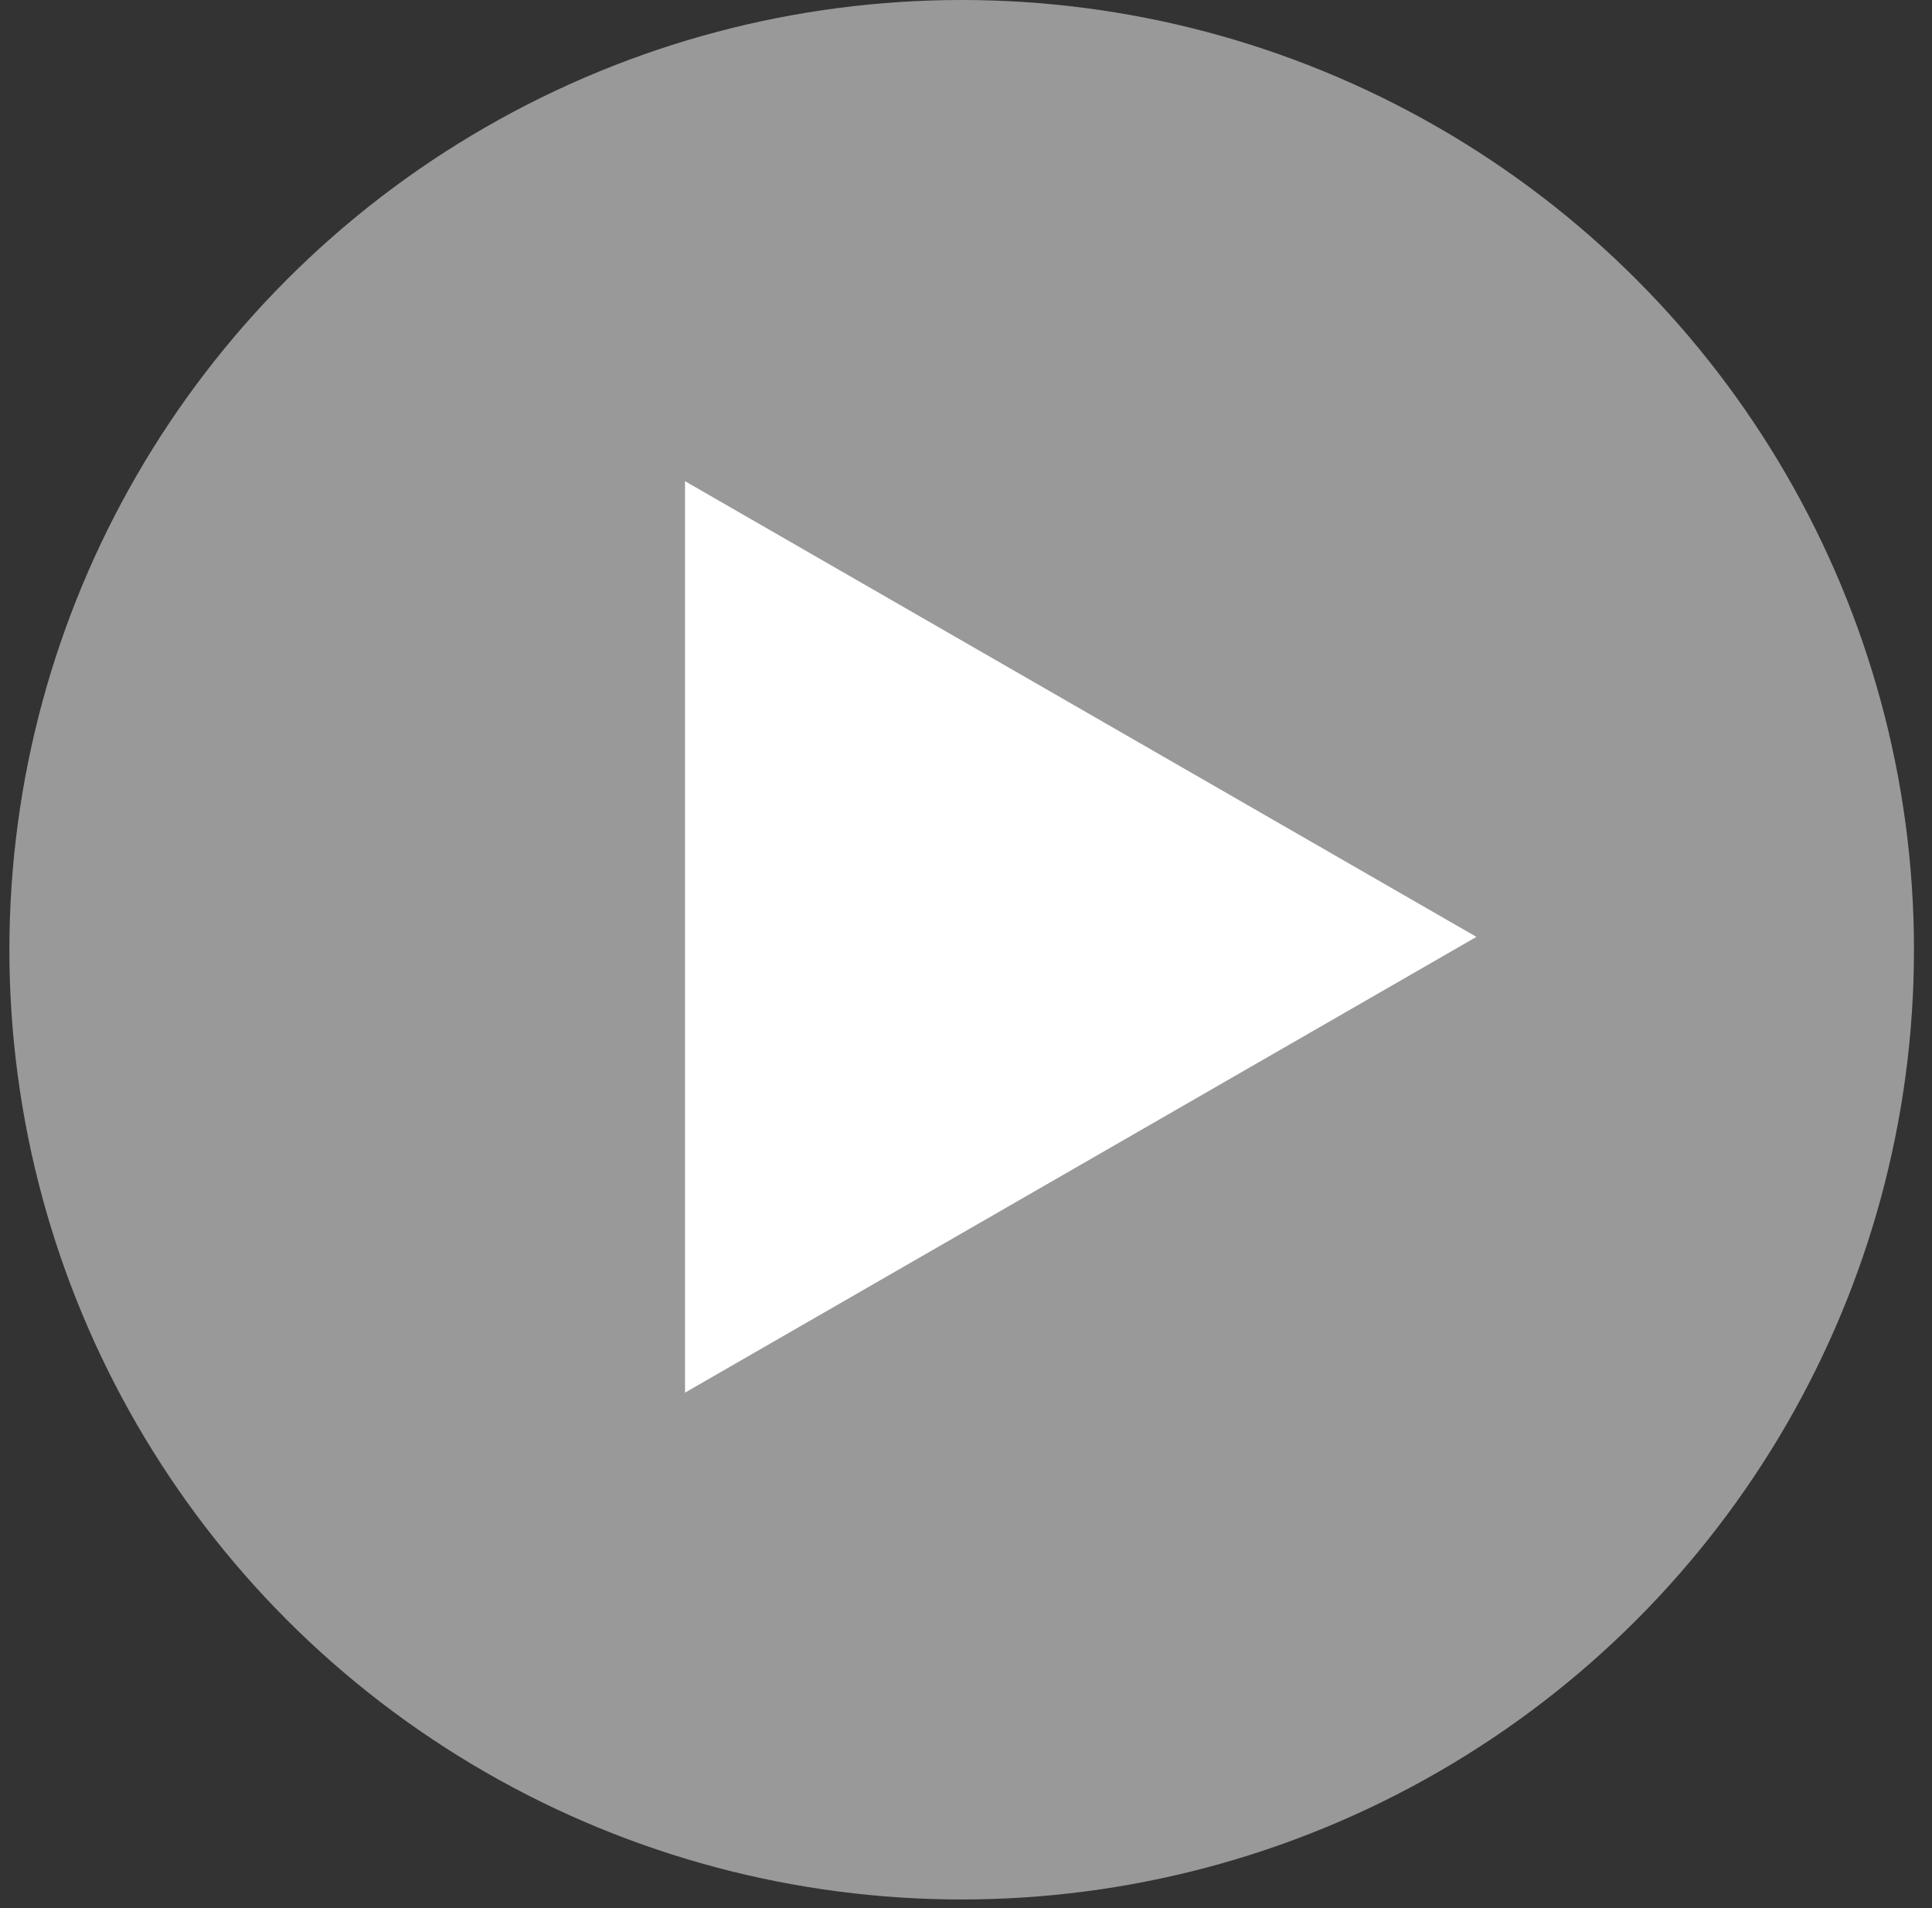
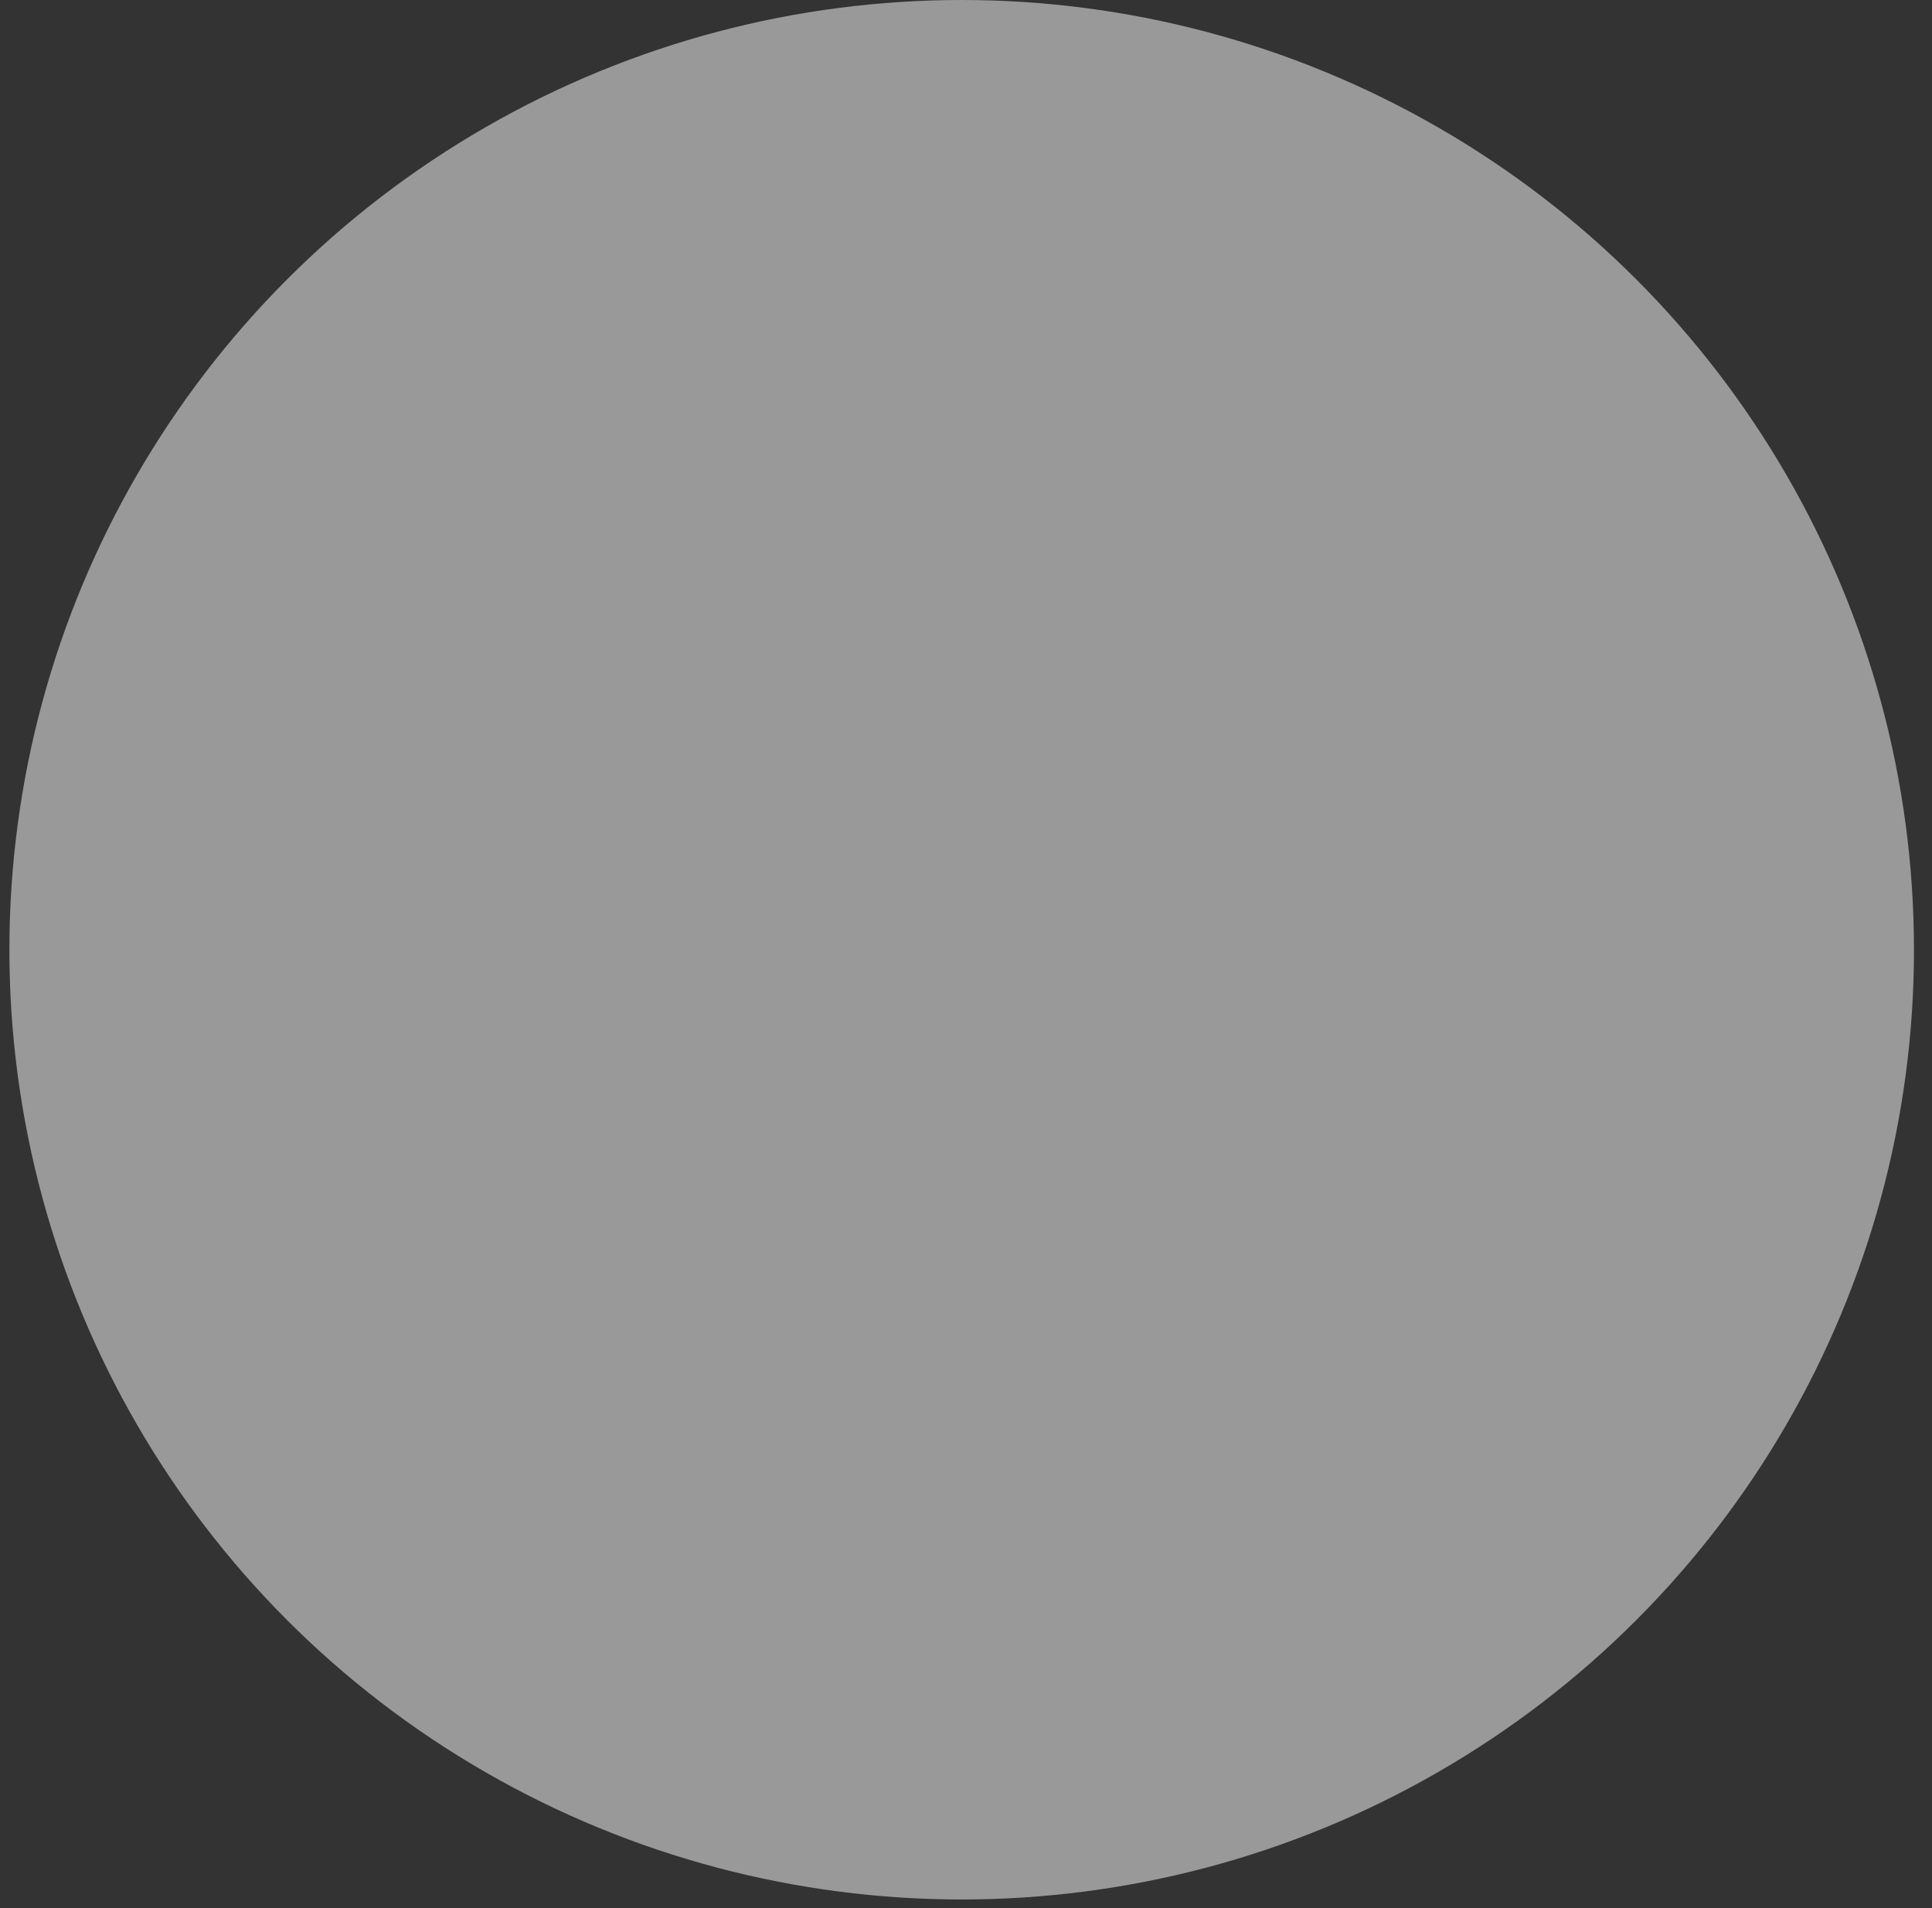
<svg xmlns="http://www.w3.org/2000/svg" width="81" height="80" fill="none">
  <rect width="100%" height="100%" fill="#333333" stroke="none" />
  <ellipse cx="40.319" cy="39.819" fill="#fff" fill-opacity=".5" rx="39.925" ry="39.819" />
-   <path fill="#fff" d="M61.9 39.28 28.72 58.388V20.175L61.9 39.28Z" />
</svg>